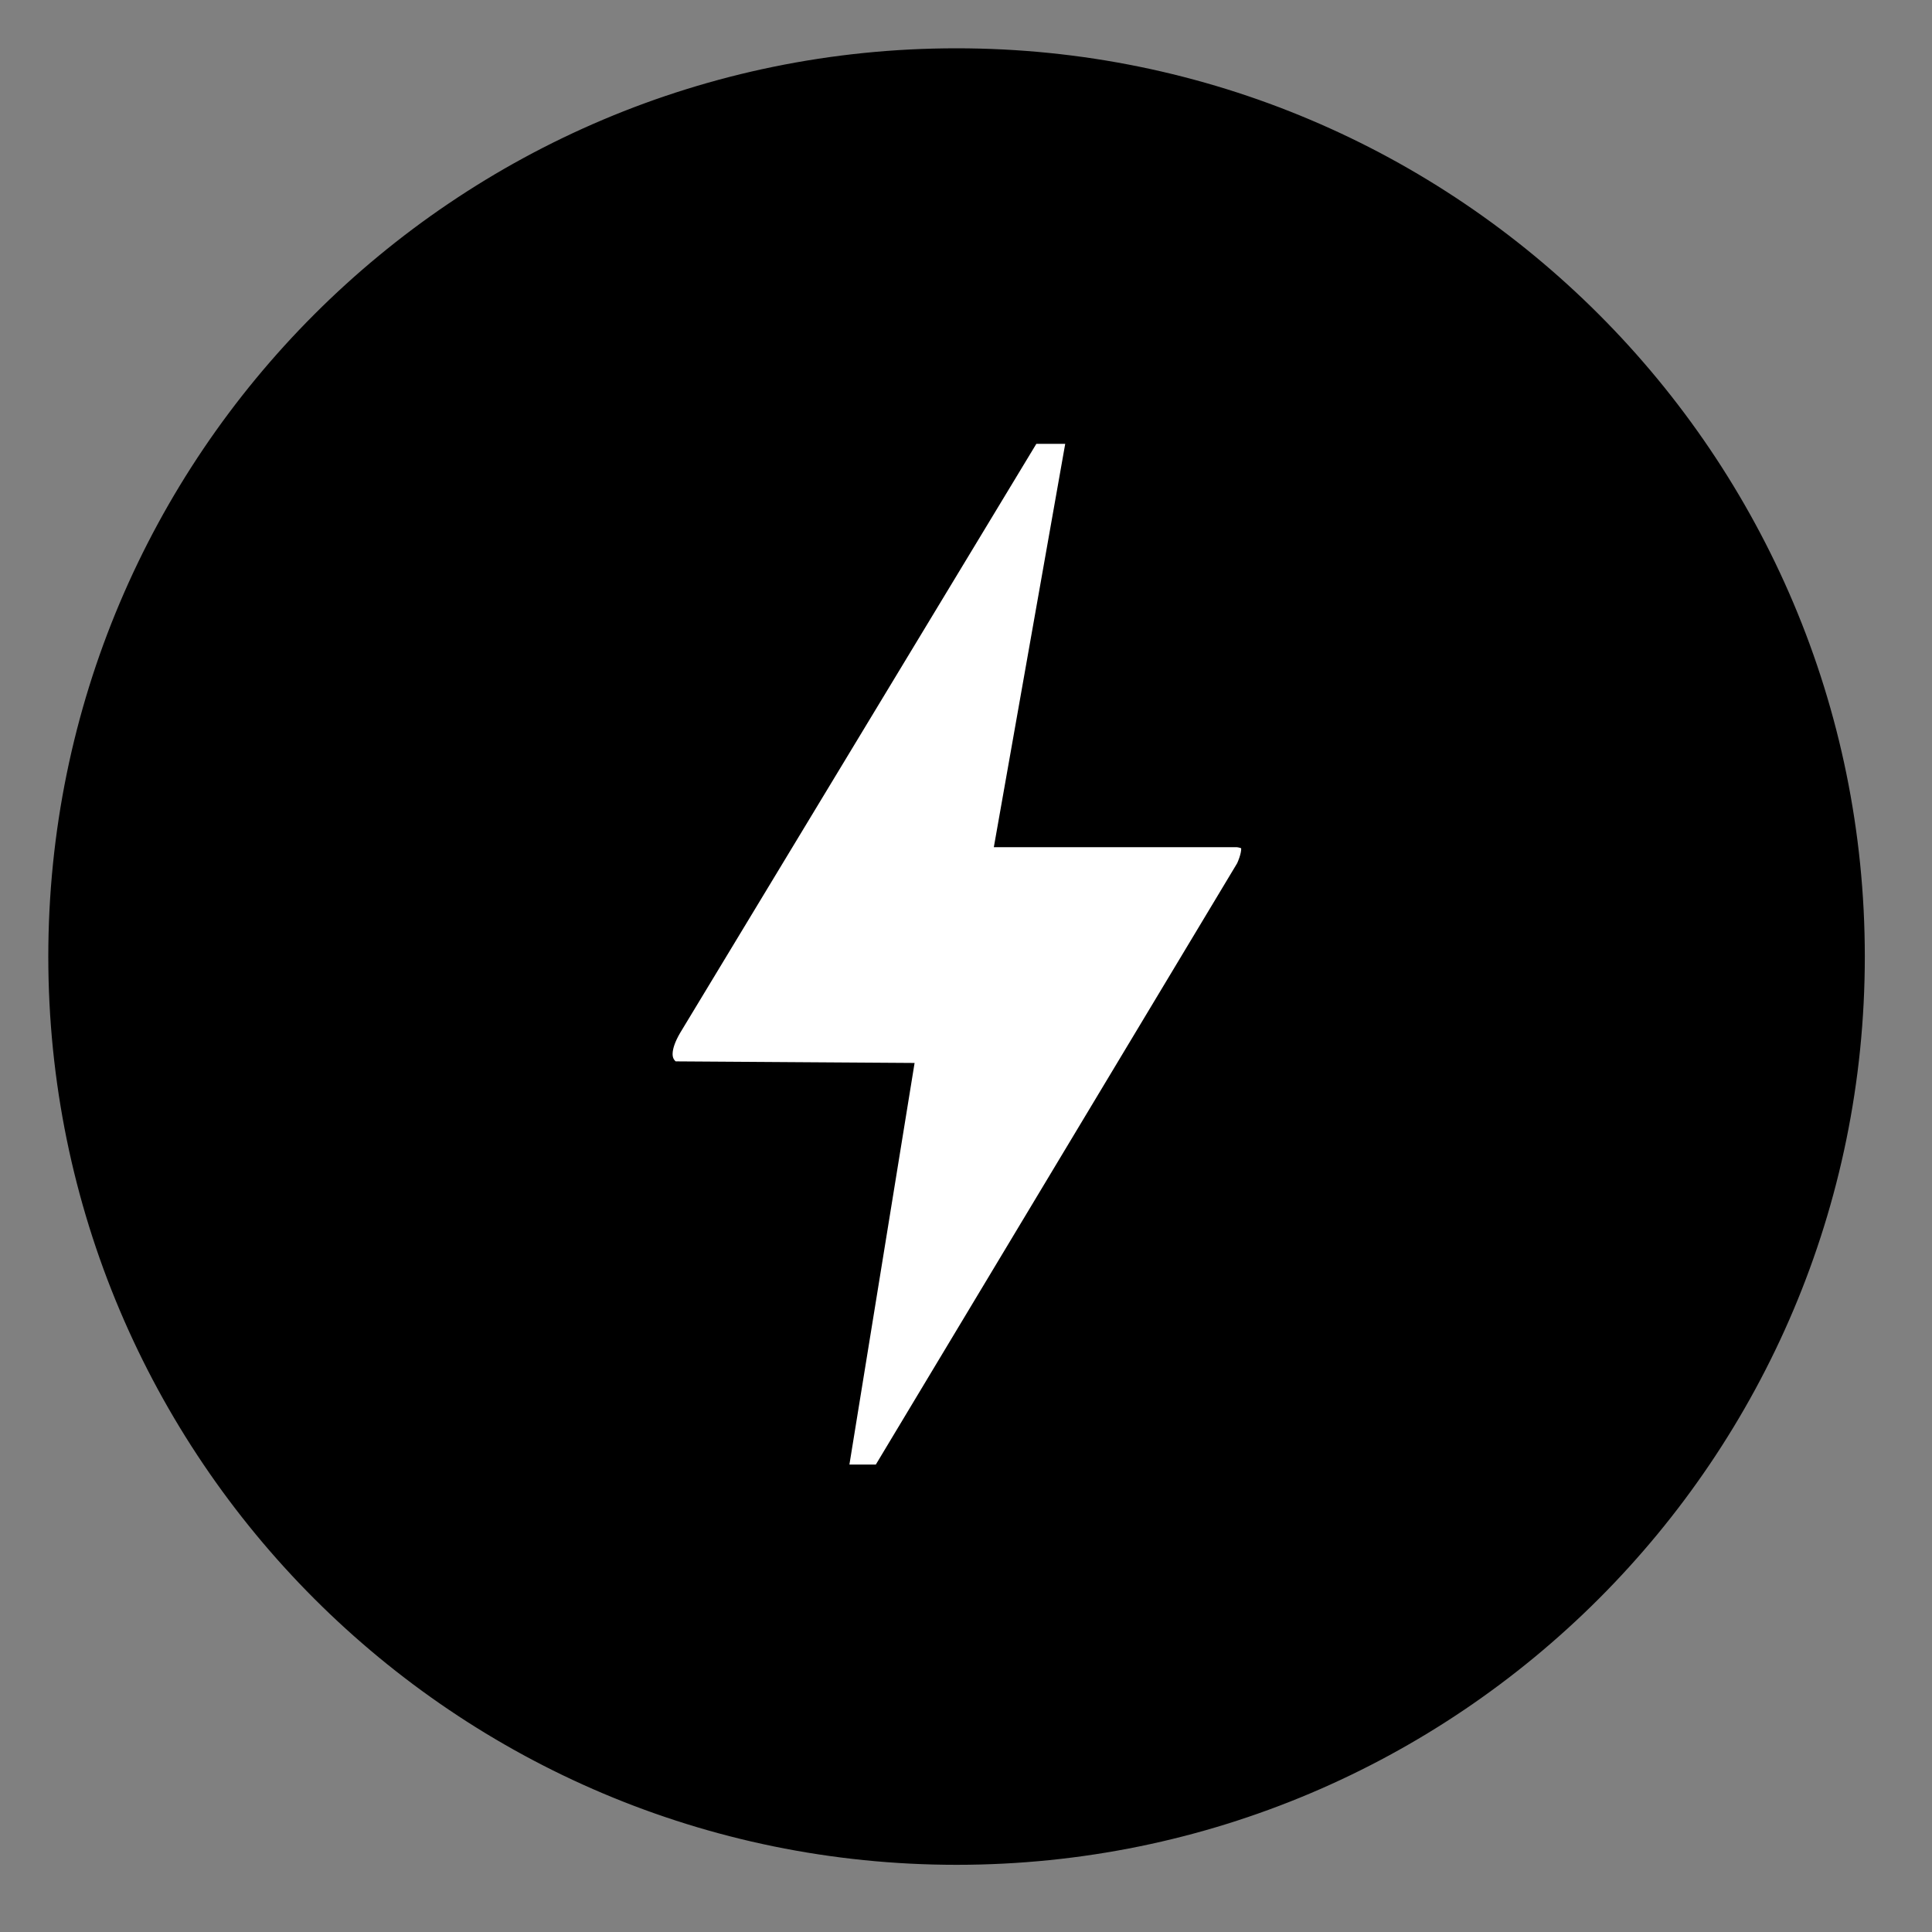
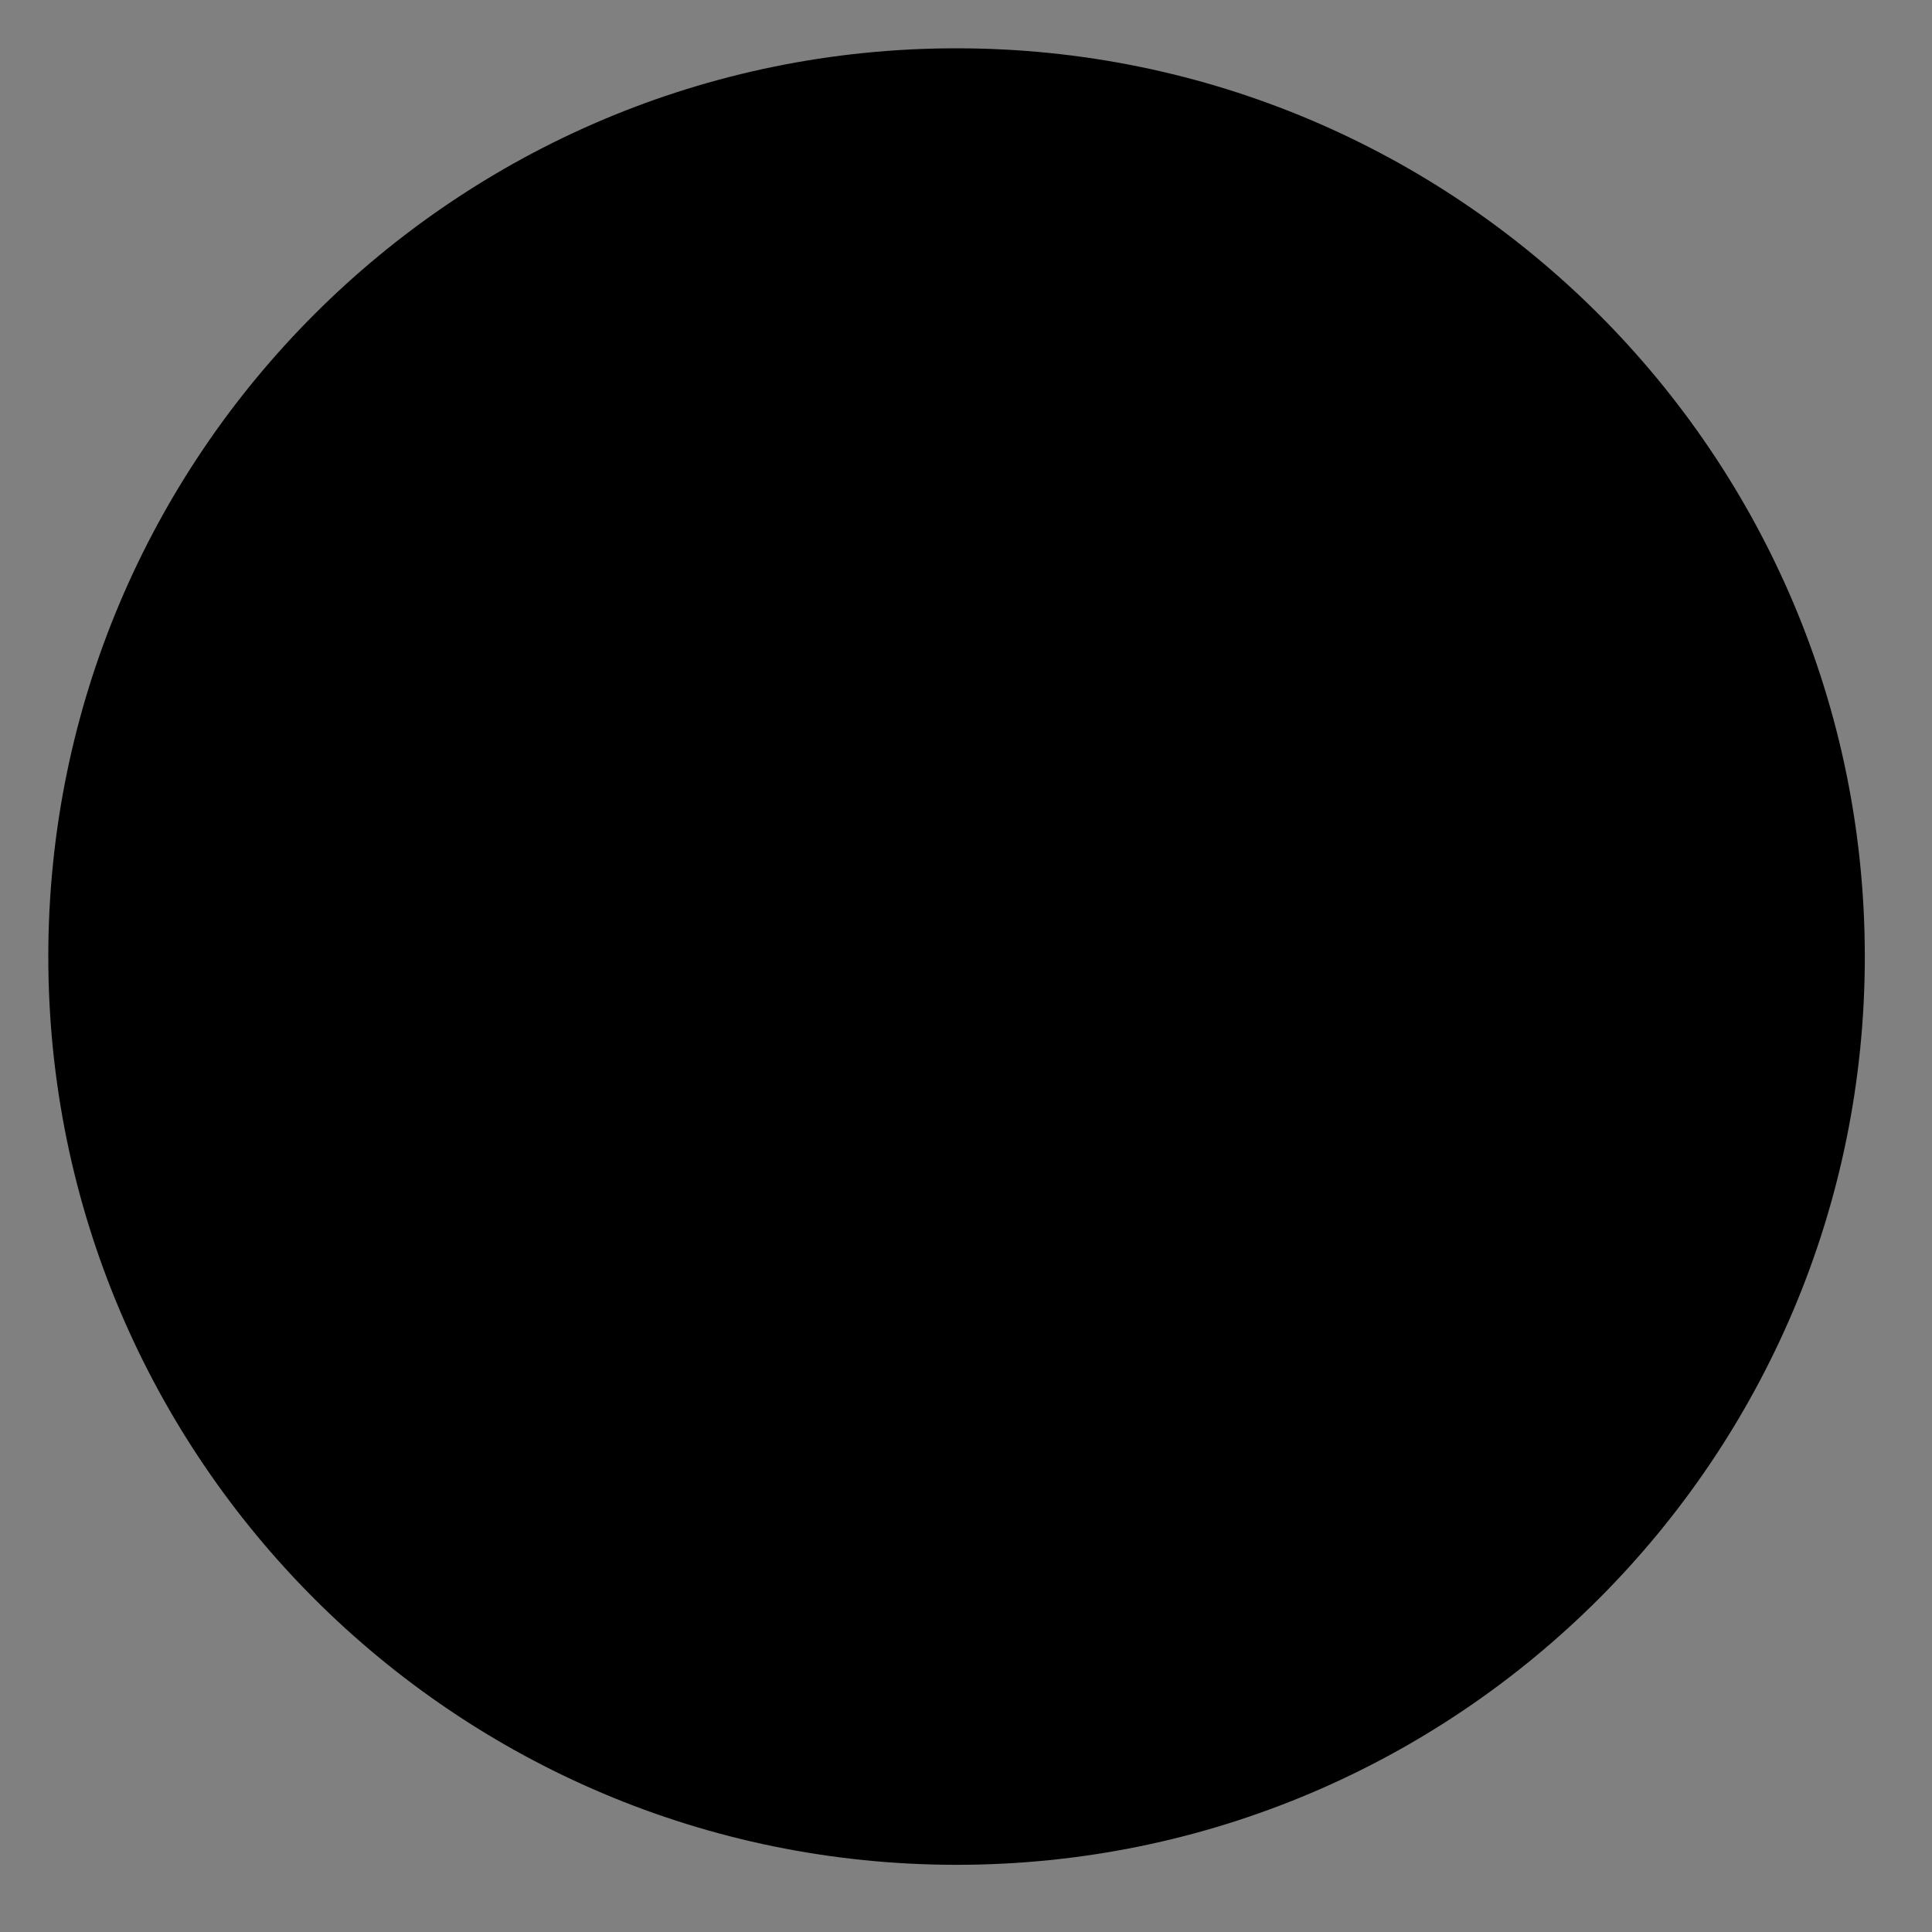
<svg xmlns="http://www.w3.org/2000/svg" width="80" height="80" viewBox="0 0 80 80" fill="none">
  <rect x="0" y="0" width="80" height="80" fill="#808080" stroke="none" />
  <path d="M76.218 39.611C76.218 19.392 59.827 3 39.609 3C19.392 3 3 19.392 3 39.611C3 59.827 19.392 76.218 39.611 76.218C59.827 76.218 76.218 59.827 76.218 39.609V39.611Z" fill="#9AF3D8" stroke="#03216C" style="fill:#9AF3D8;fill:color(display-p3 0.604 0.953 0.847);fill-opacity:1;stroke:#03216C;stroke:color(display-p3 0.012 0.129 0.423);stroke-opacity:1;" stroke-width="2" />
-   <path d="M42.345 34.08H51.213C51.213 34.08 53.081 34.08 52.121 36.2L36.832 61.644H33.997L36.697 45.007L27.693 44.947C27.693 44.947 26.089 44.31 27.31 42.248L42.349 17.378H45.301L42.345 34.08Z" fill="white" stroke="#03216C" style="fill:white;fill-opacity:1;stroke:#03216C;stroke:color(display-p3 0.012 0.129 0.423);stroke-opacity:1;" stroke-width="2" />
</svg>